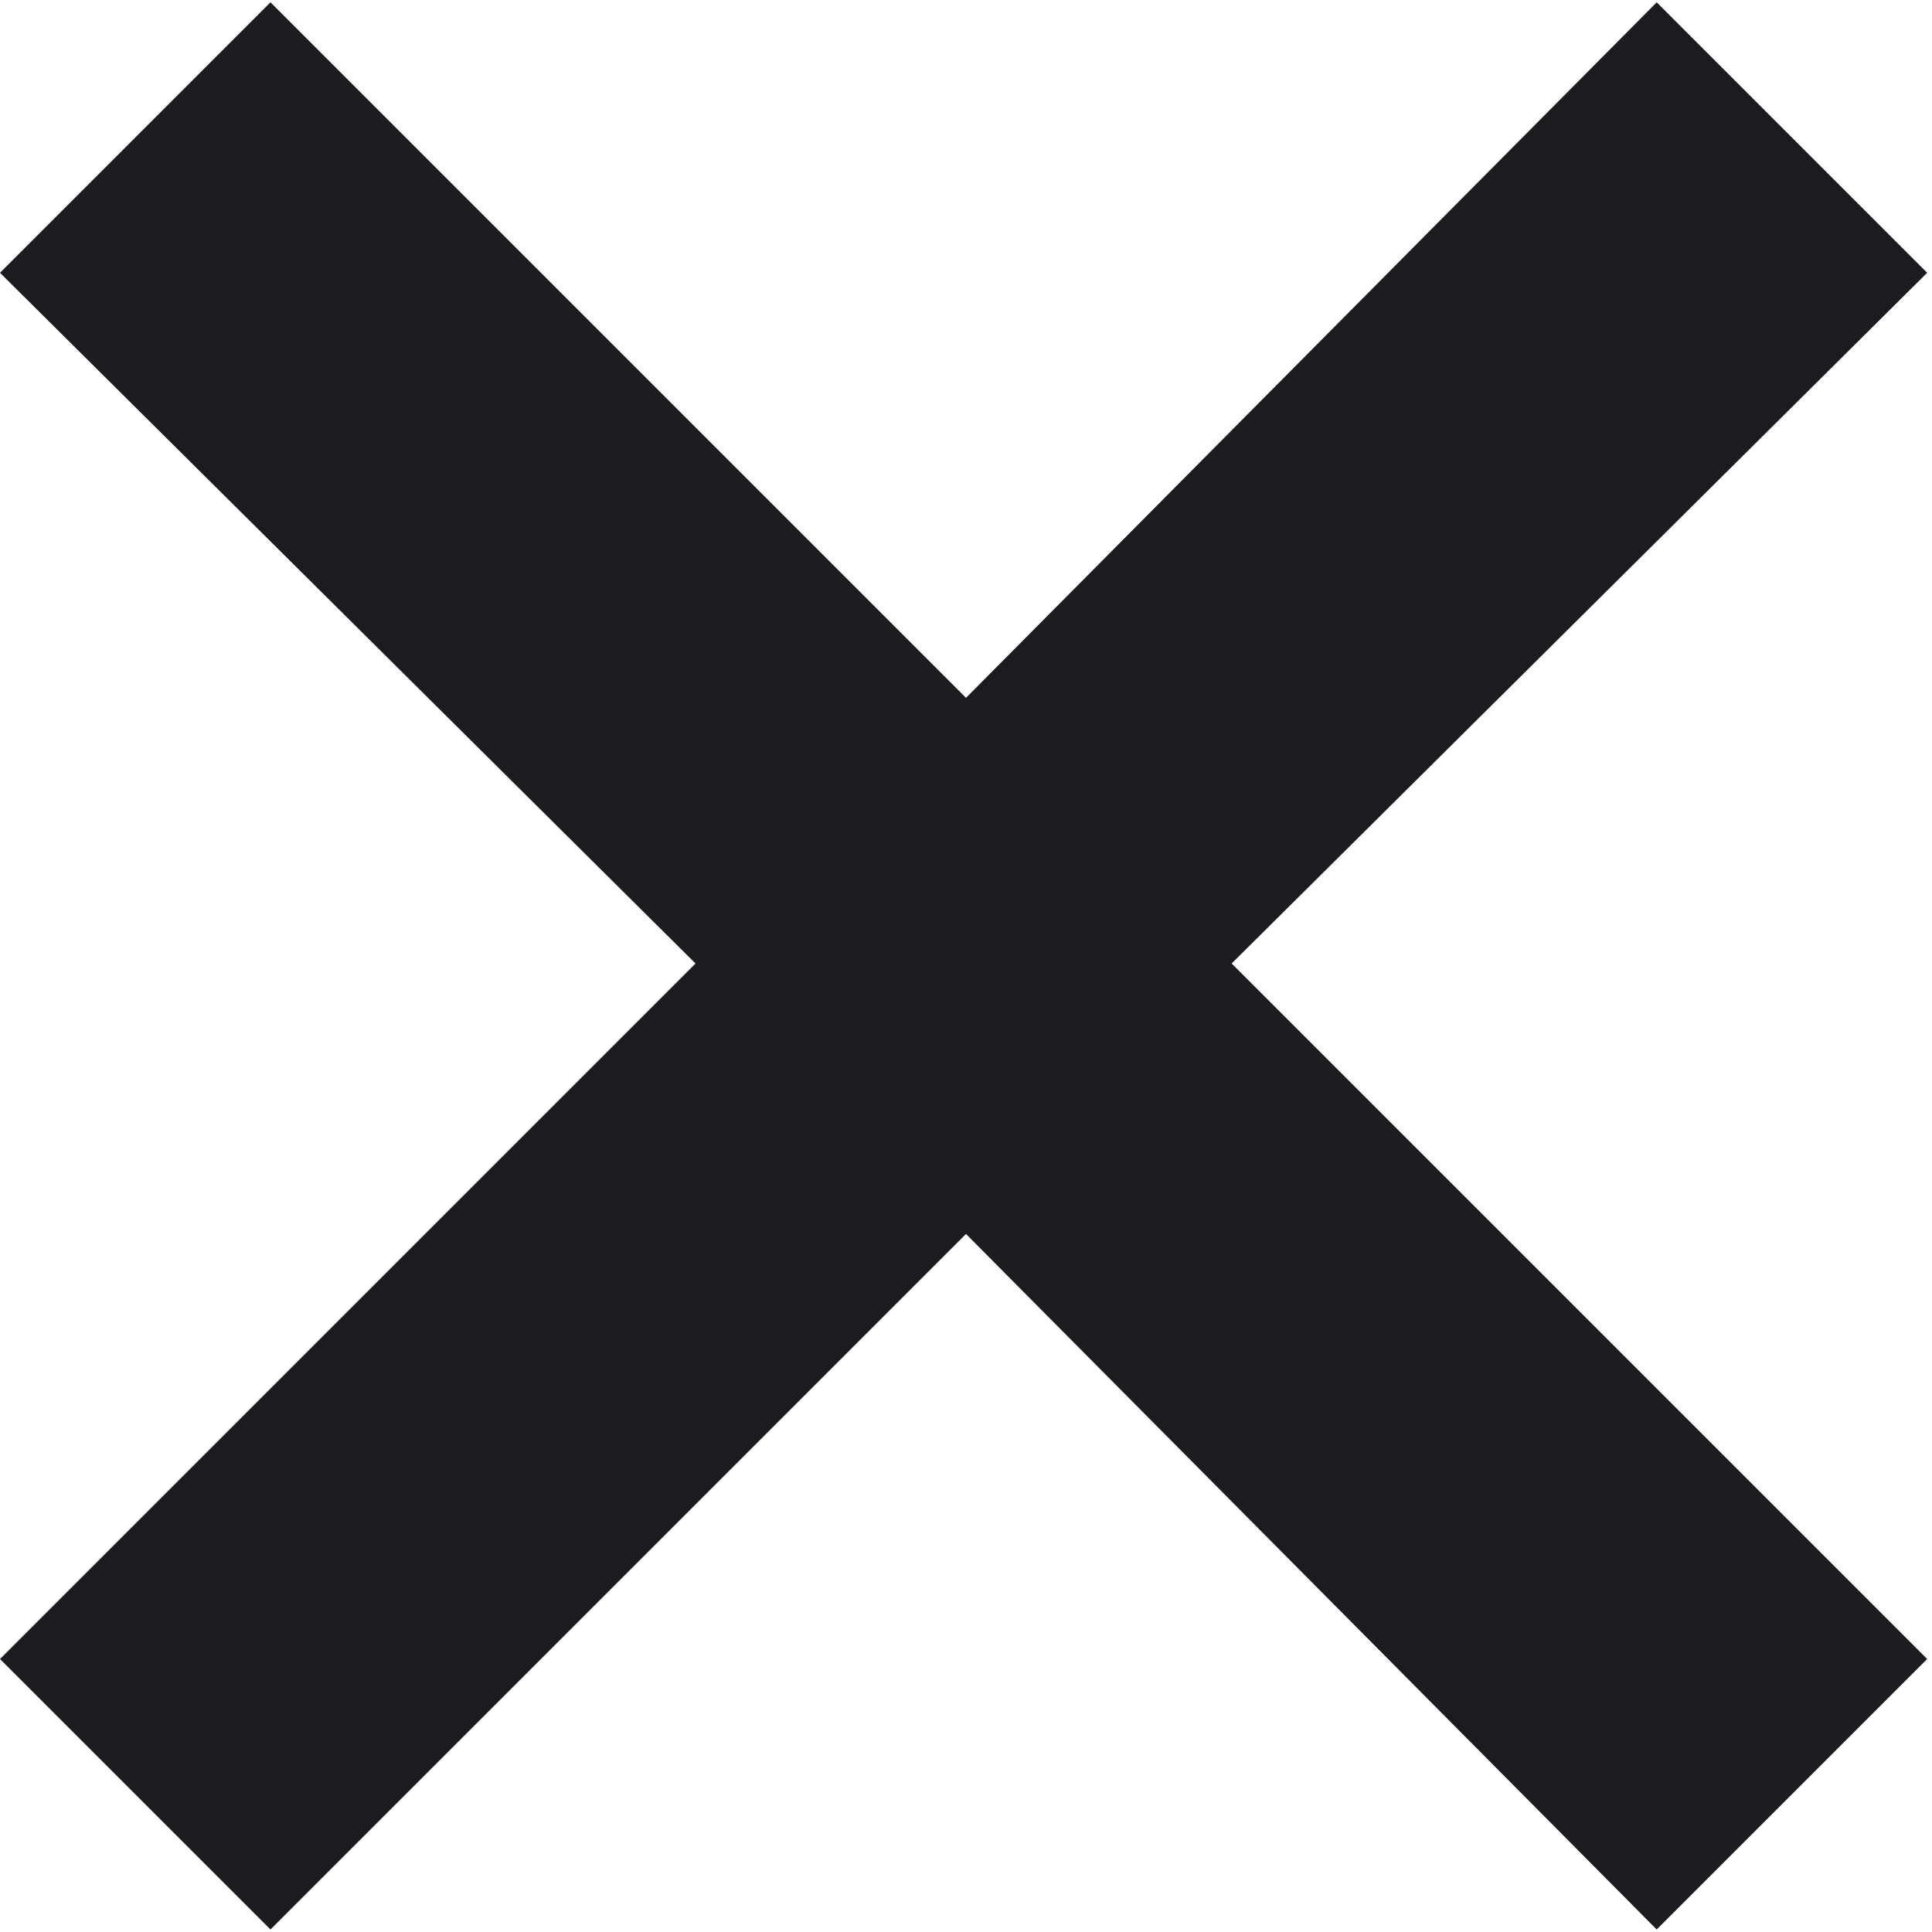
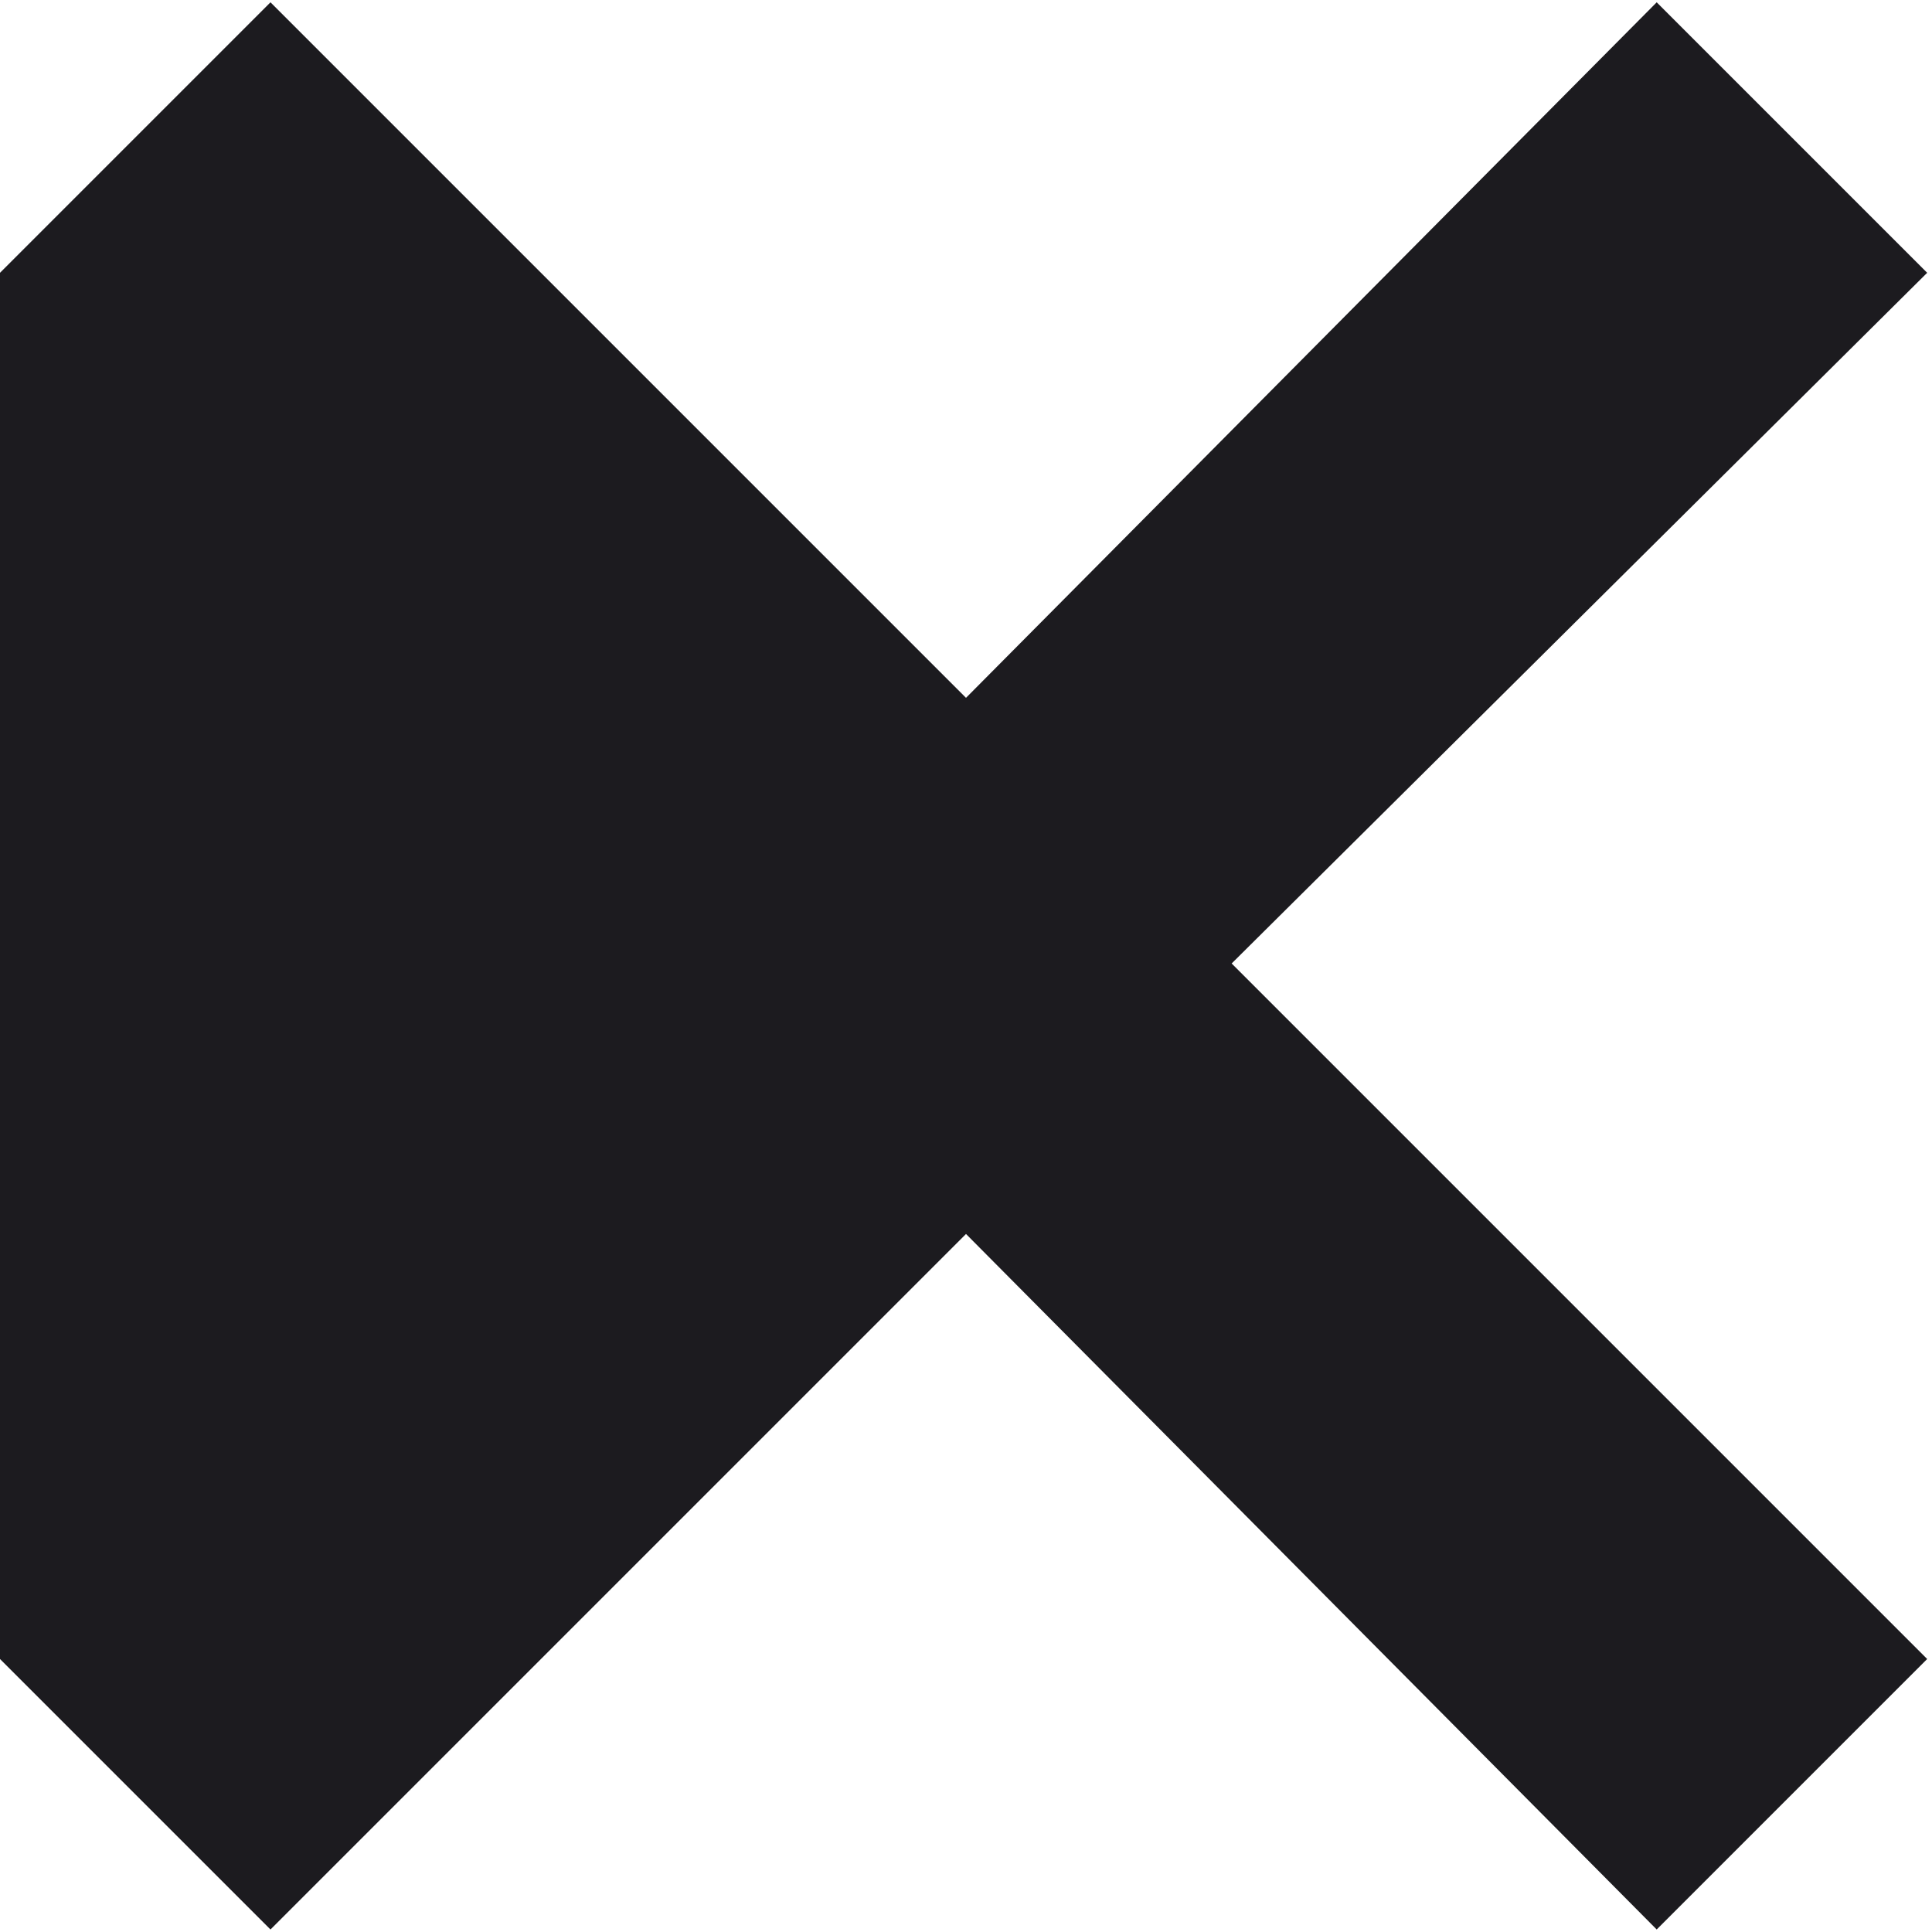
<svg xmlns="http://www.w3.org/2000/svg" width="10" height="10" viewBox="0 0 10 10" fill="none">
-   <path d="M1.4 9.987L0 8.587L3.6 4.987L0 1.412L1.4 0.012L5 3.612L8.575 0.012L9.975 1.412L6.375 4.987L9.975 8.587L8.575 9.987L5 6.387L1.4 9.987Z" fill="#1C1B1F" />
+   <path d="M1.4 9.987L0 8.587L0 1.412L1.4 0.012L5 3.612L8.575 0.012L9.975 1.412L6.375 4.987L9.975 8.587L8.575 9.987L5 6.387L1.4 9.987Z" fill="#1C1B1F" />
</svg>